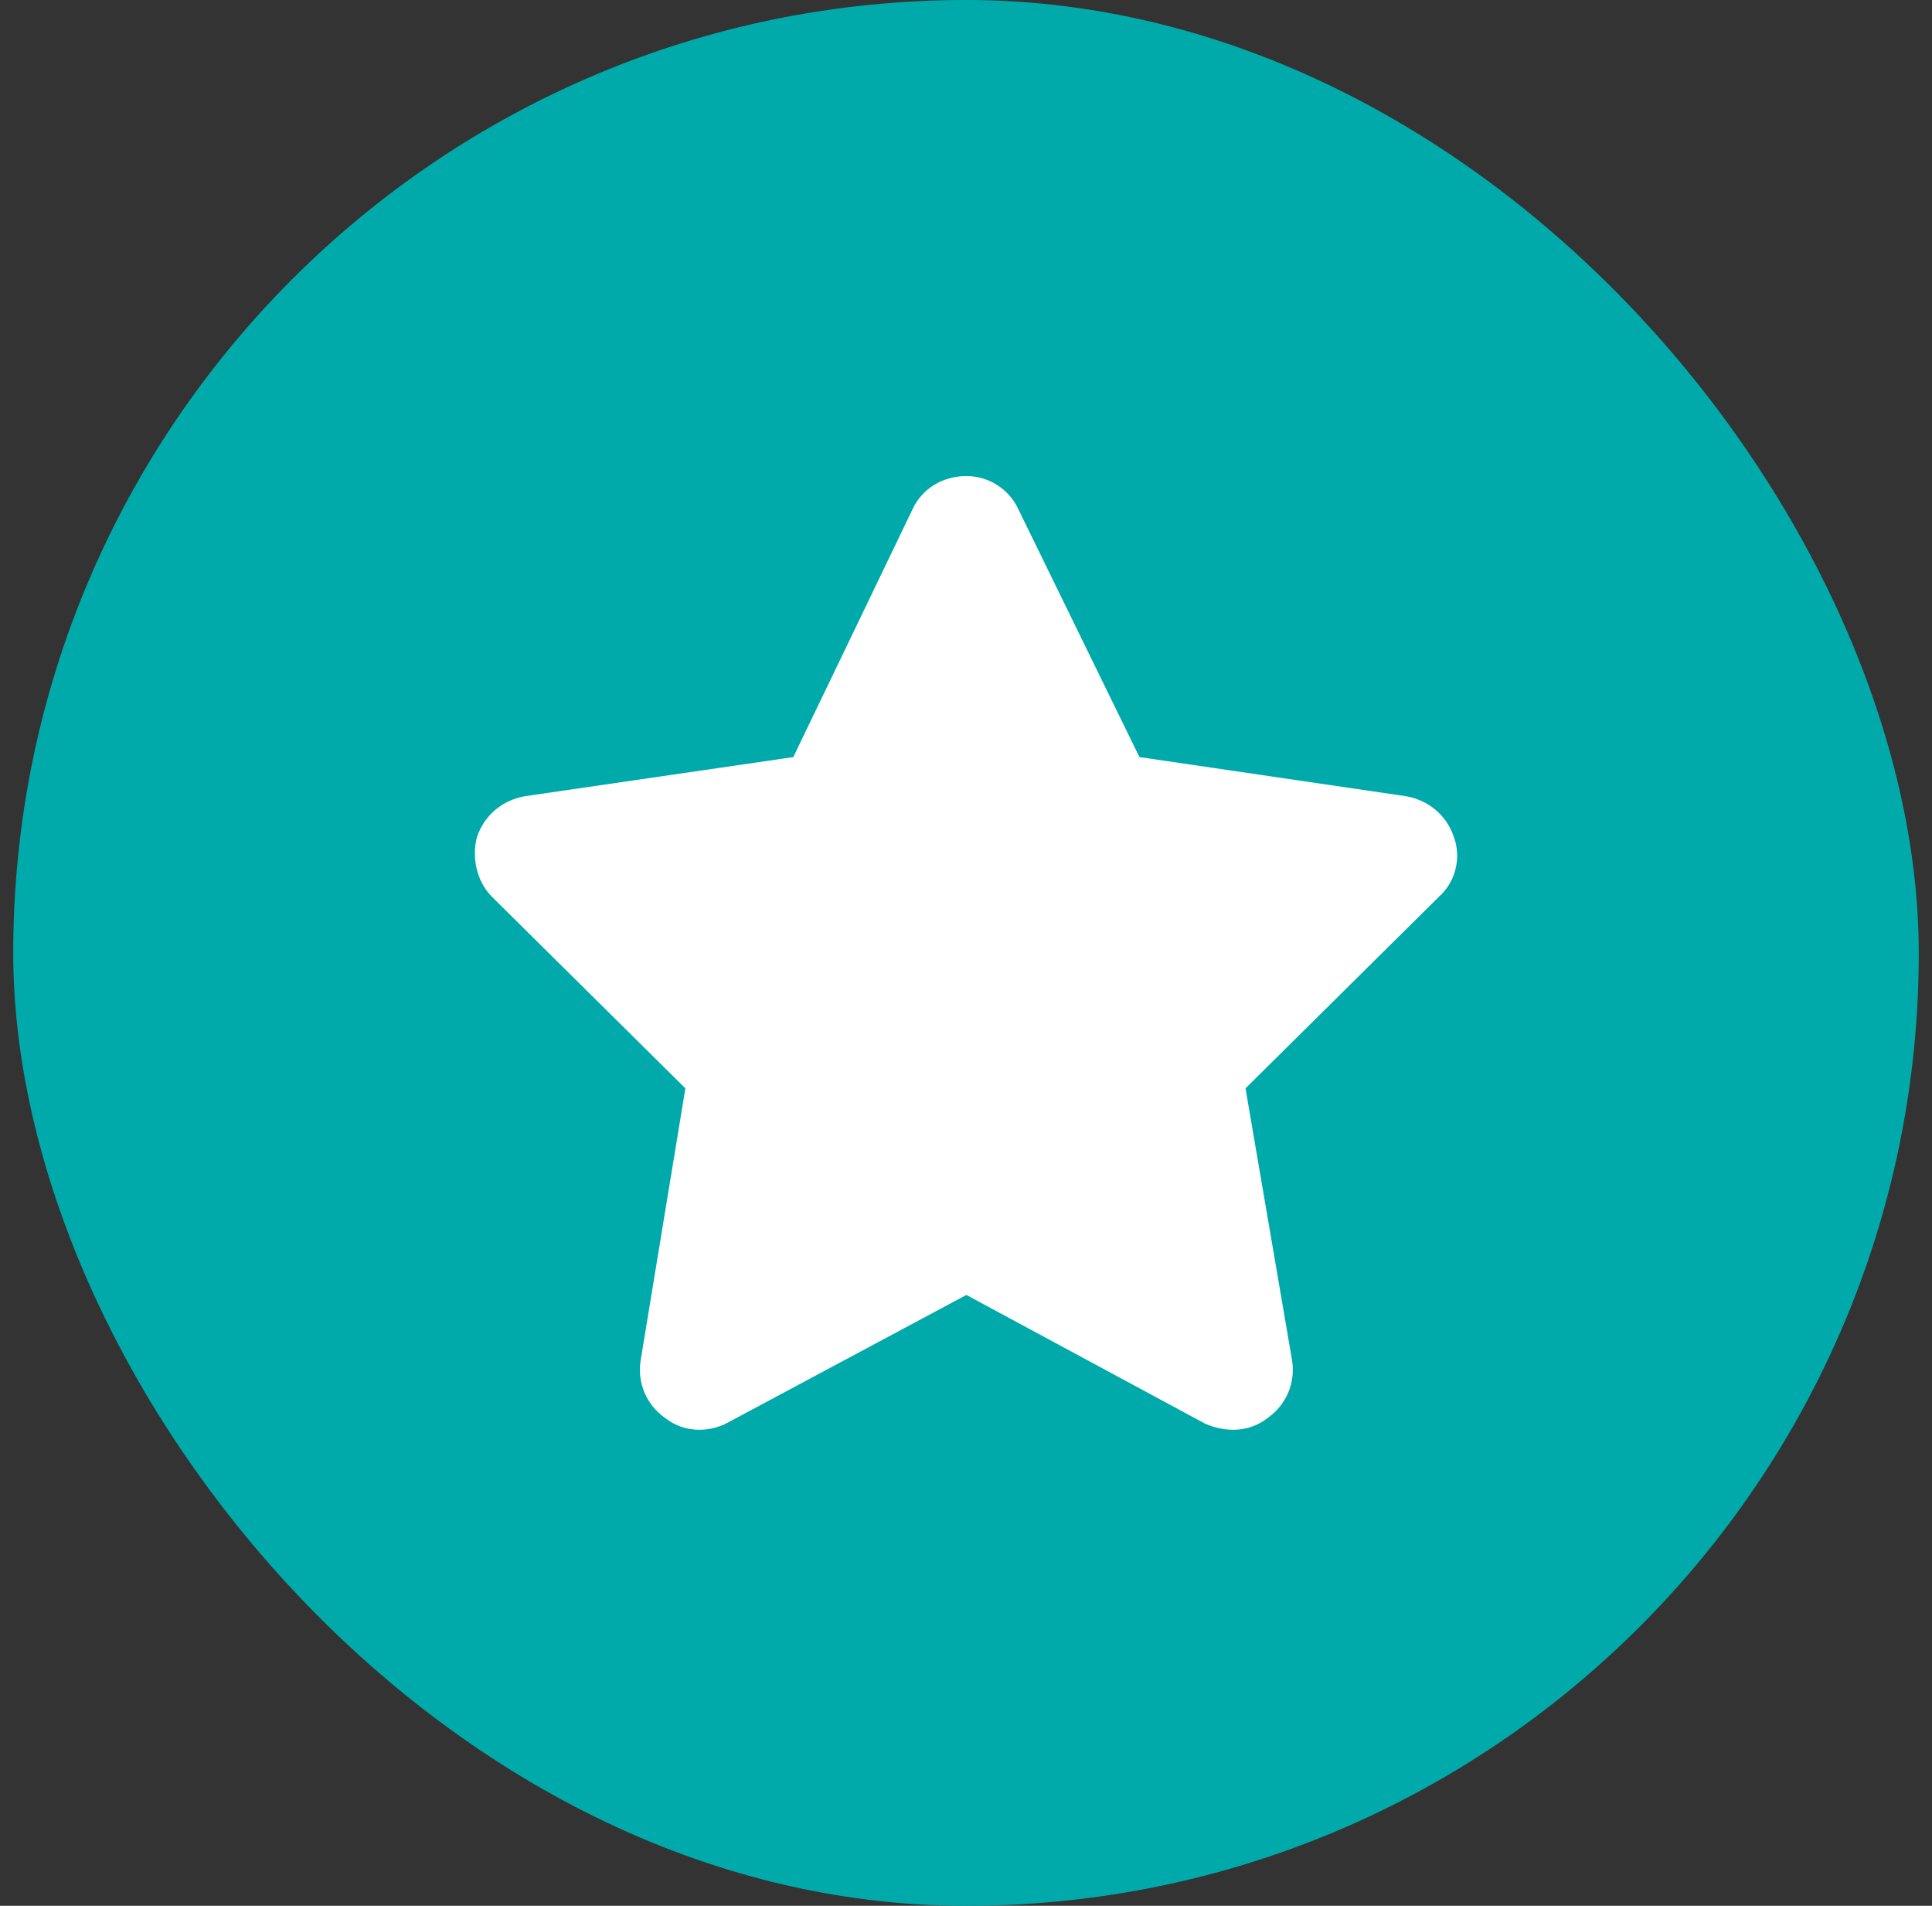
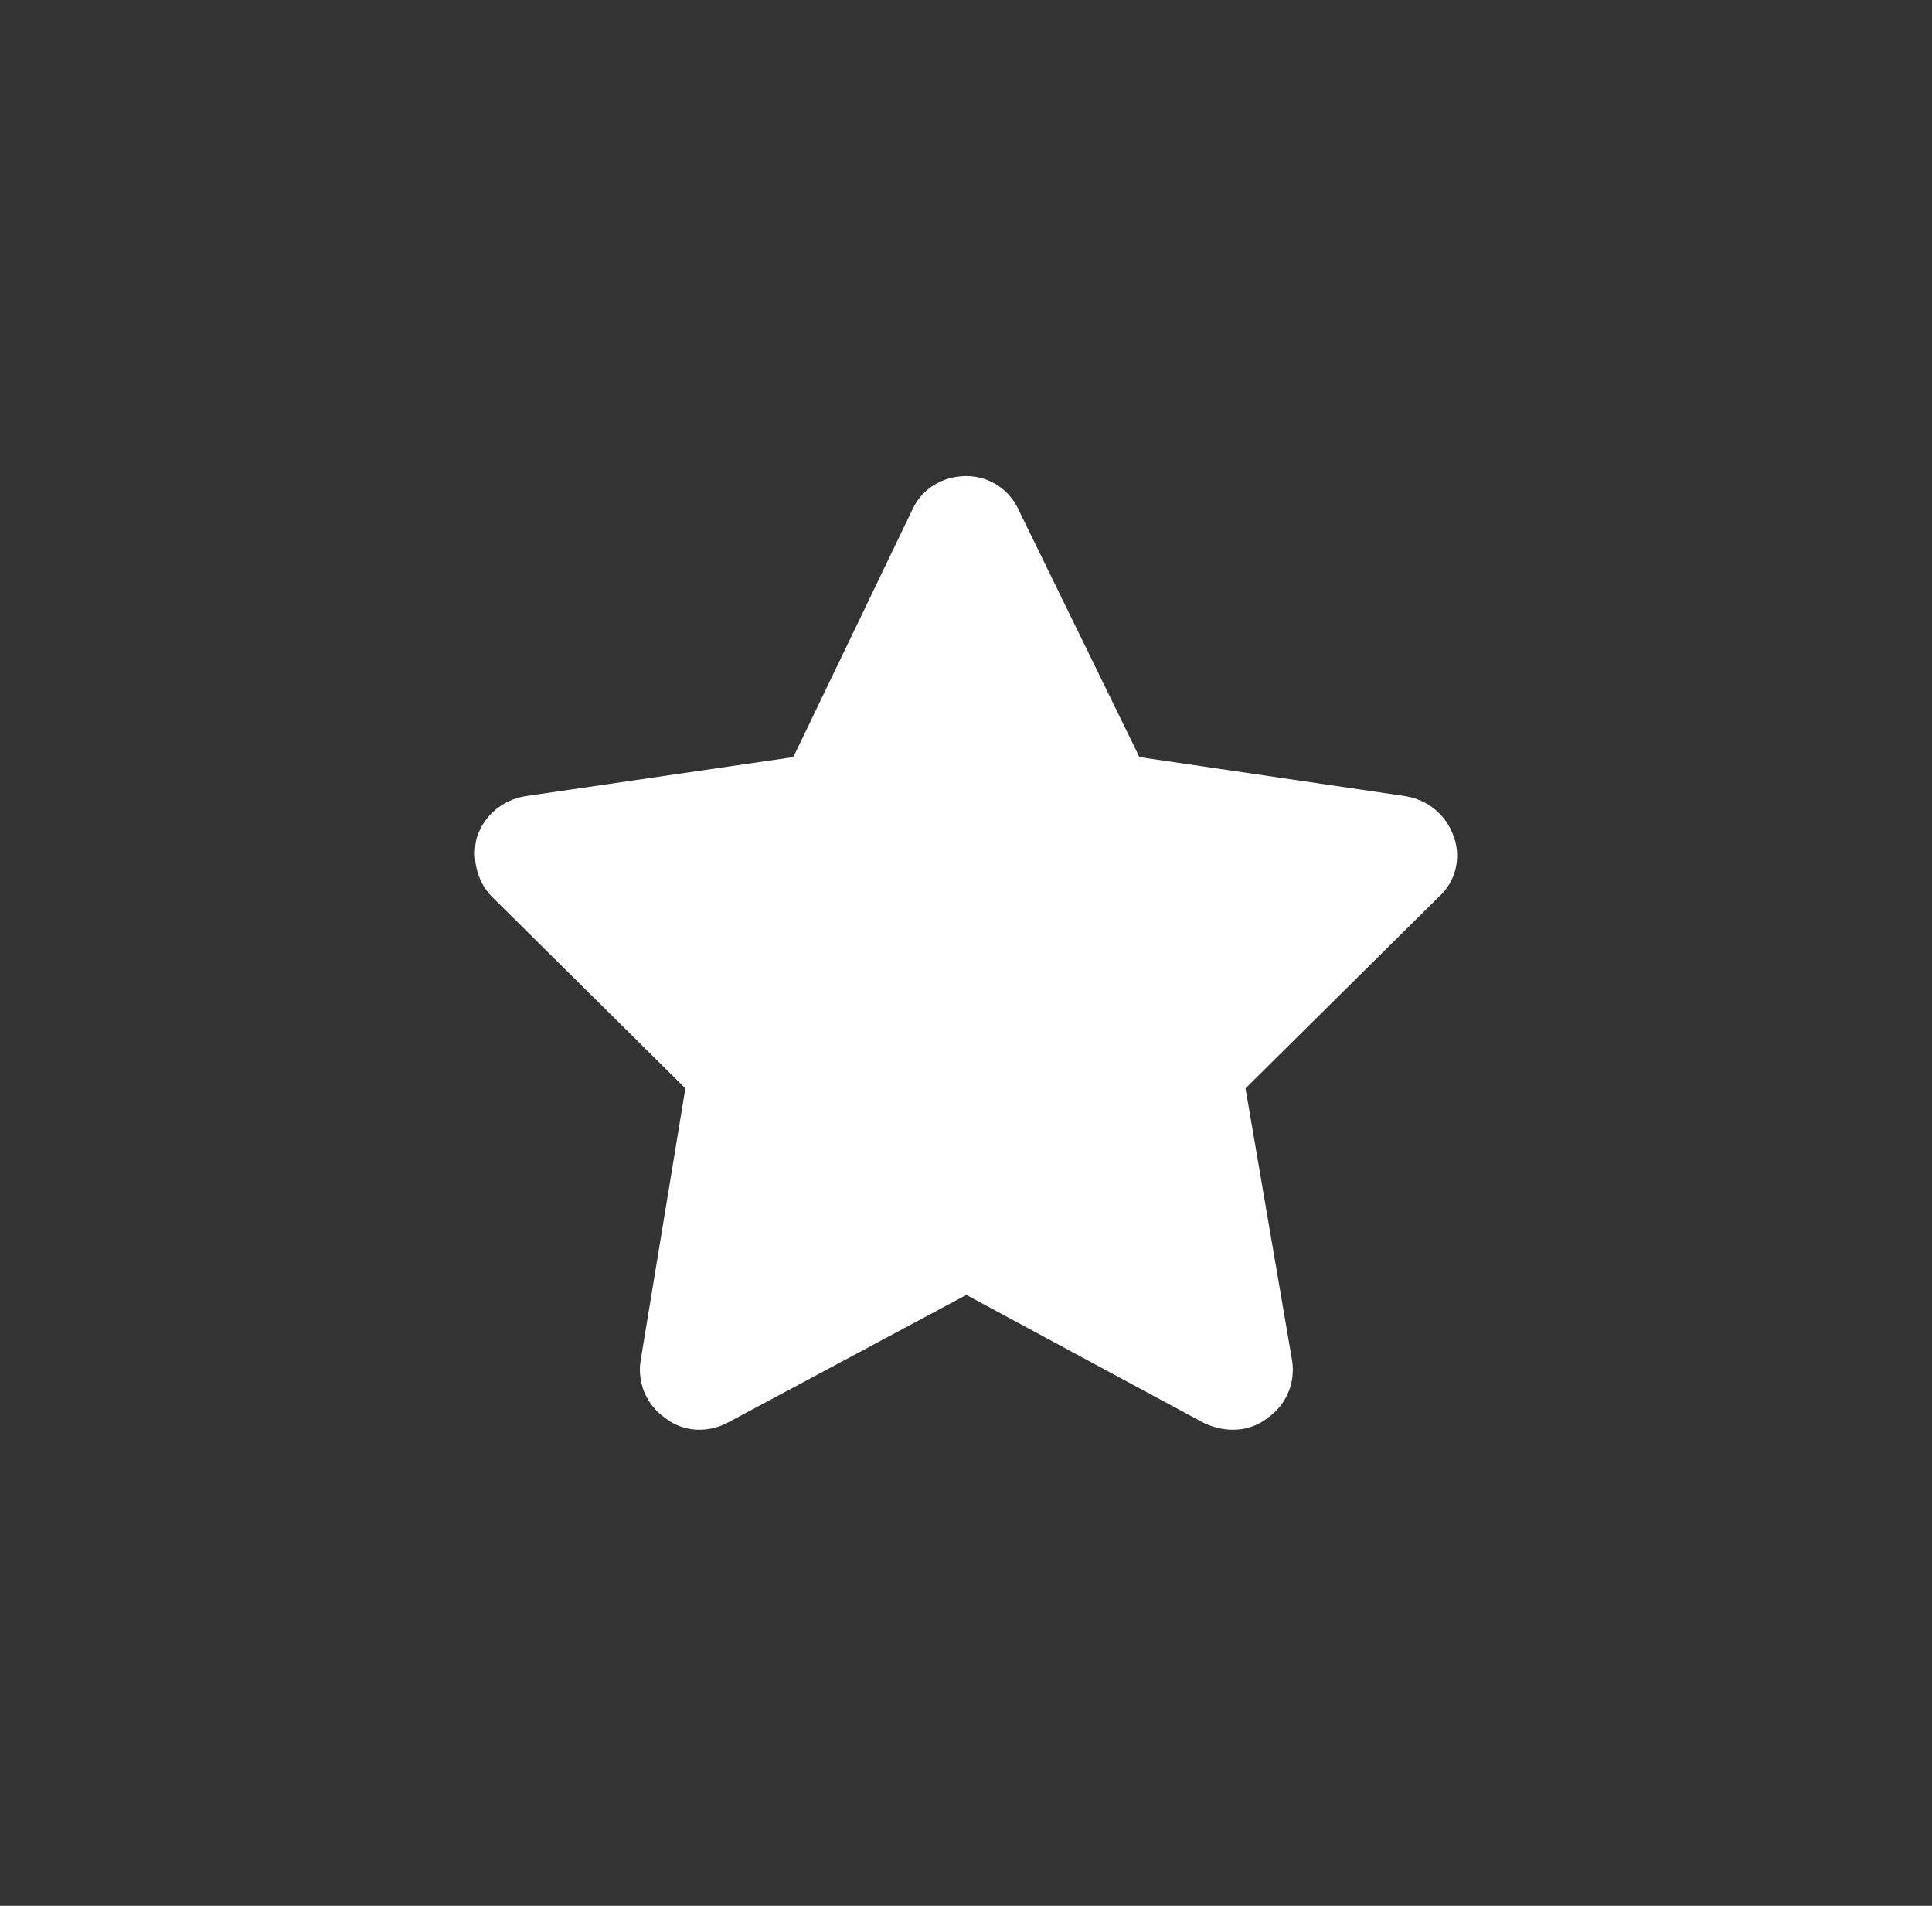
<svg xmlns="http://www.w3.org/2000/svg" width="73" height="72" viewBox="0 0 73 72" fill="none">
  <rect x="0" y="0" width="73" height="72" fill="#333333" stroke="none" />
-   <rect x="0.5" width="72" height="72" rx="36" fill="#00AAAA" />
  <path d="M38.483 19.25L43.053 28.602L53.108 30.078C53.952 30.219 54.655 30.781 54.936 31.625C55.217 32.399 55.006 33.313 54.373 33.875L47.061 41.117L48.819 51.383C48.959 52.227 48.608 53.07 47.905 53.563C47.202 54.125 46.288 54.125 45.514 53.774L36.514 48.922L27.444 53.774C26.741 54.125 25.827 54.125 25.123 53.563C24.42 53.07 24.069 52.227 24.209 51.383L25.897 41.117L18.584 33.875C18.022 33.313 17.811 32.399 18.022 31.625C18.303 30.781 19.006 30.219 19.85 30.078L29.975 28.602L34.475 19.25C34.827 18.477 35.6 17.985 36.514 17.985C37.358 17.985 38.131 18.477 38.483 19.25Z" fill="white" />
</svg>